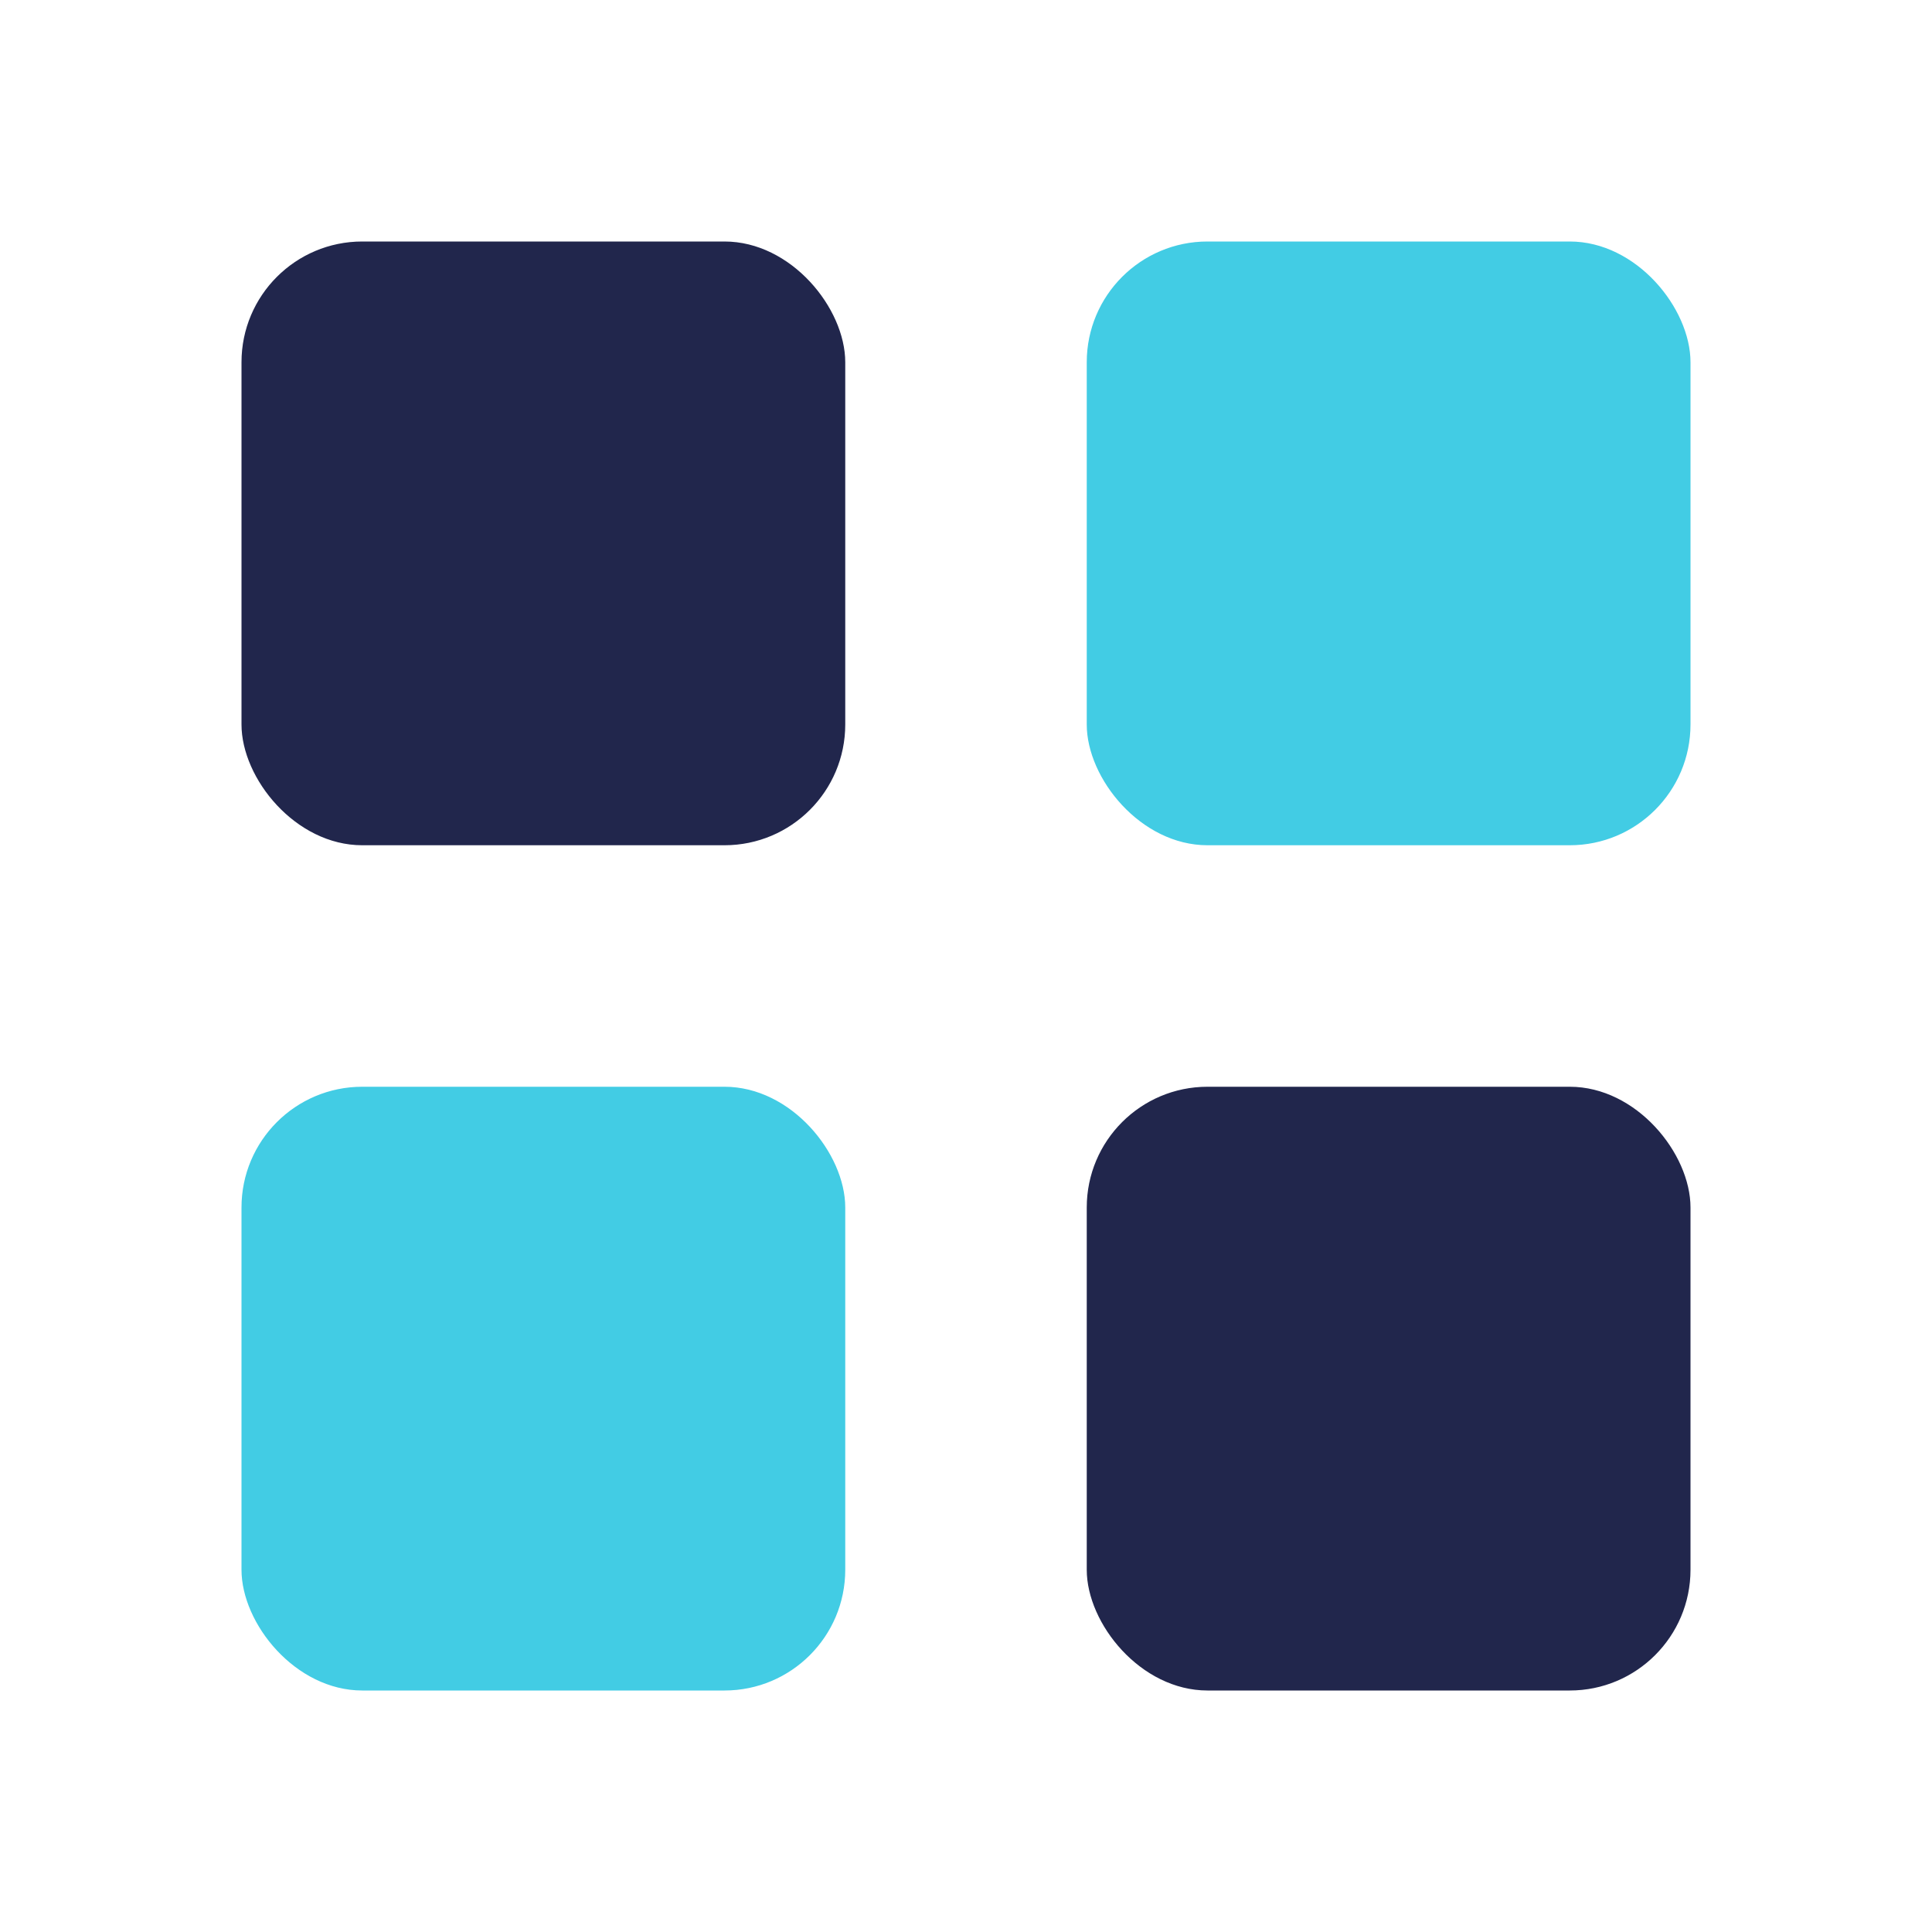
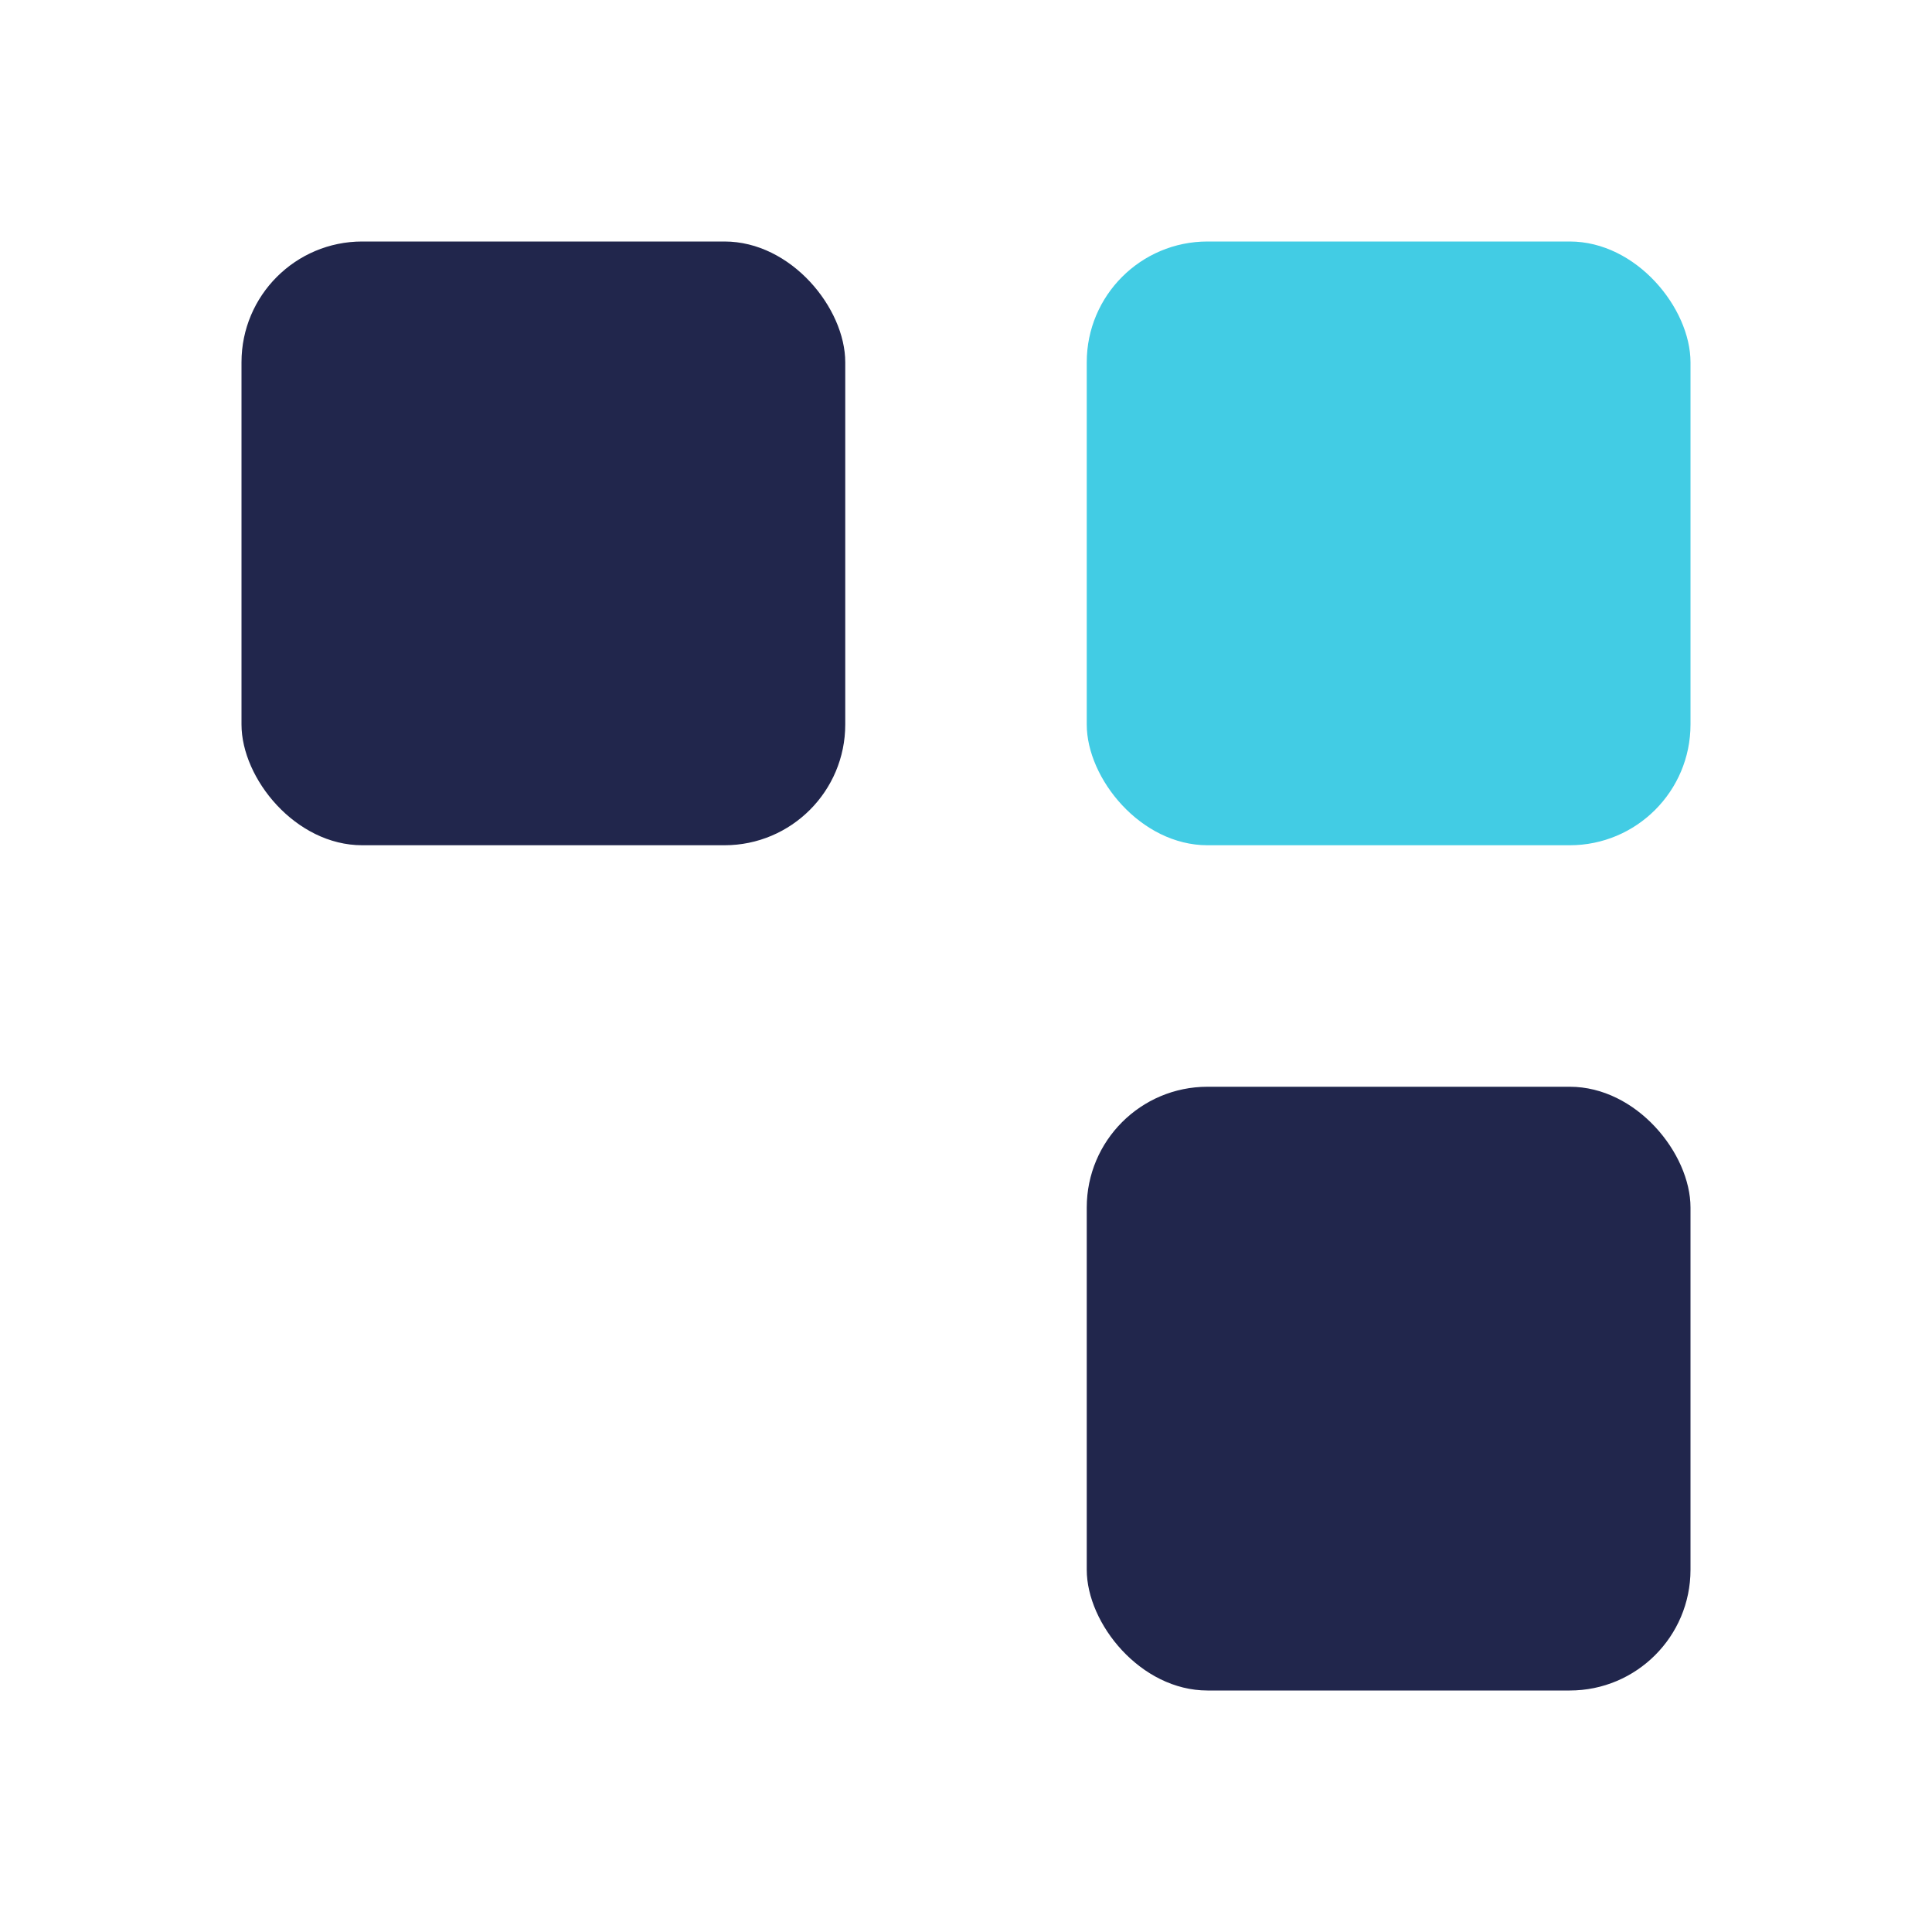
<svg xmlns="http://www.w3.org/2000/svg" width="32" height="32" viewBox="0 0 32 32">
  <rect x="4" y="4" width="10" height="10" rx="2" fill="#21264C" />
  <rect x="18" y="4" width="10" height="10" rx="2" fill="#42CCE4" />
-   <rect x="4" y="18" width="10" height="10" rx="2" fill="#42CCE4" />
  <rect x="18" y="18" width="10" height="10" rx="2" fill="#21264C" />
</svg>